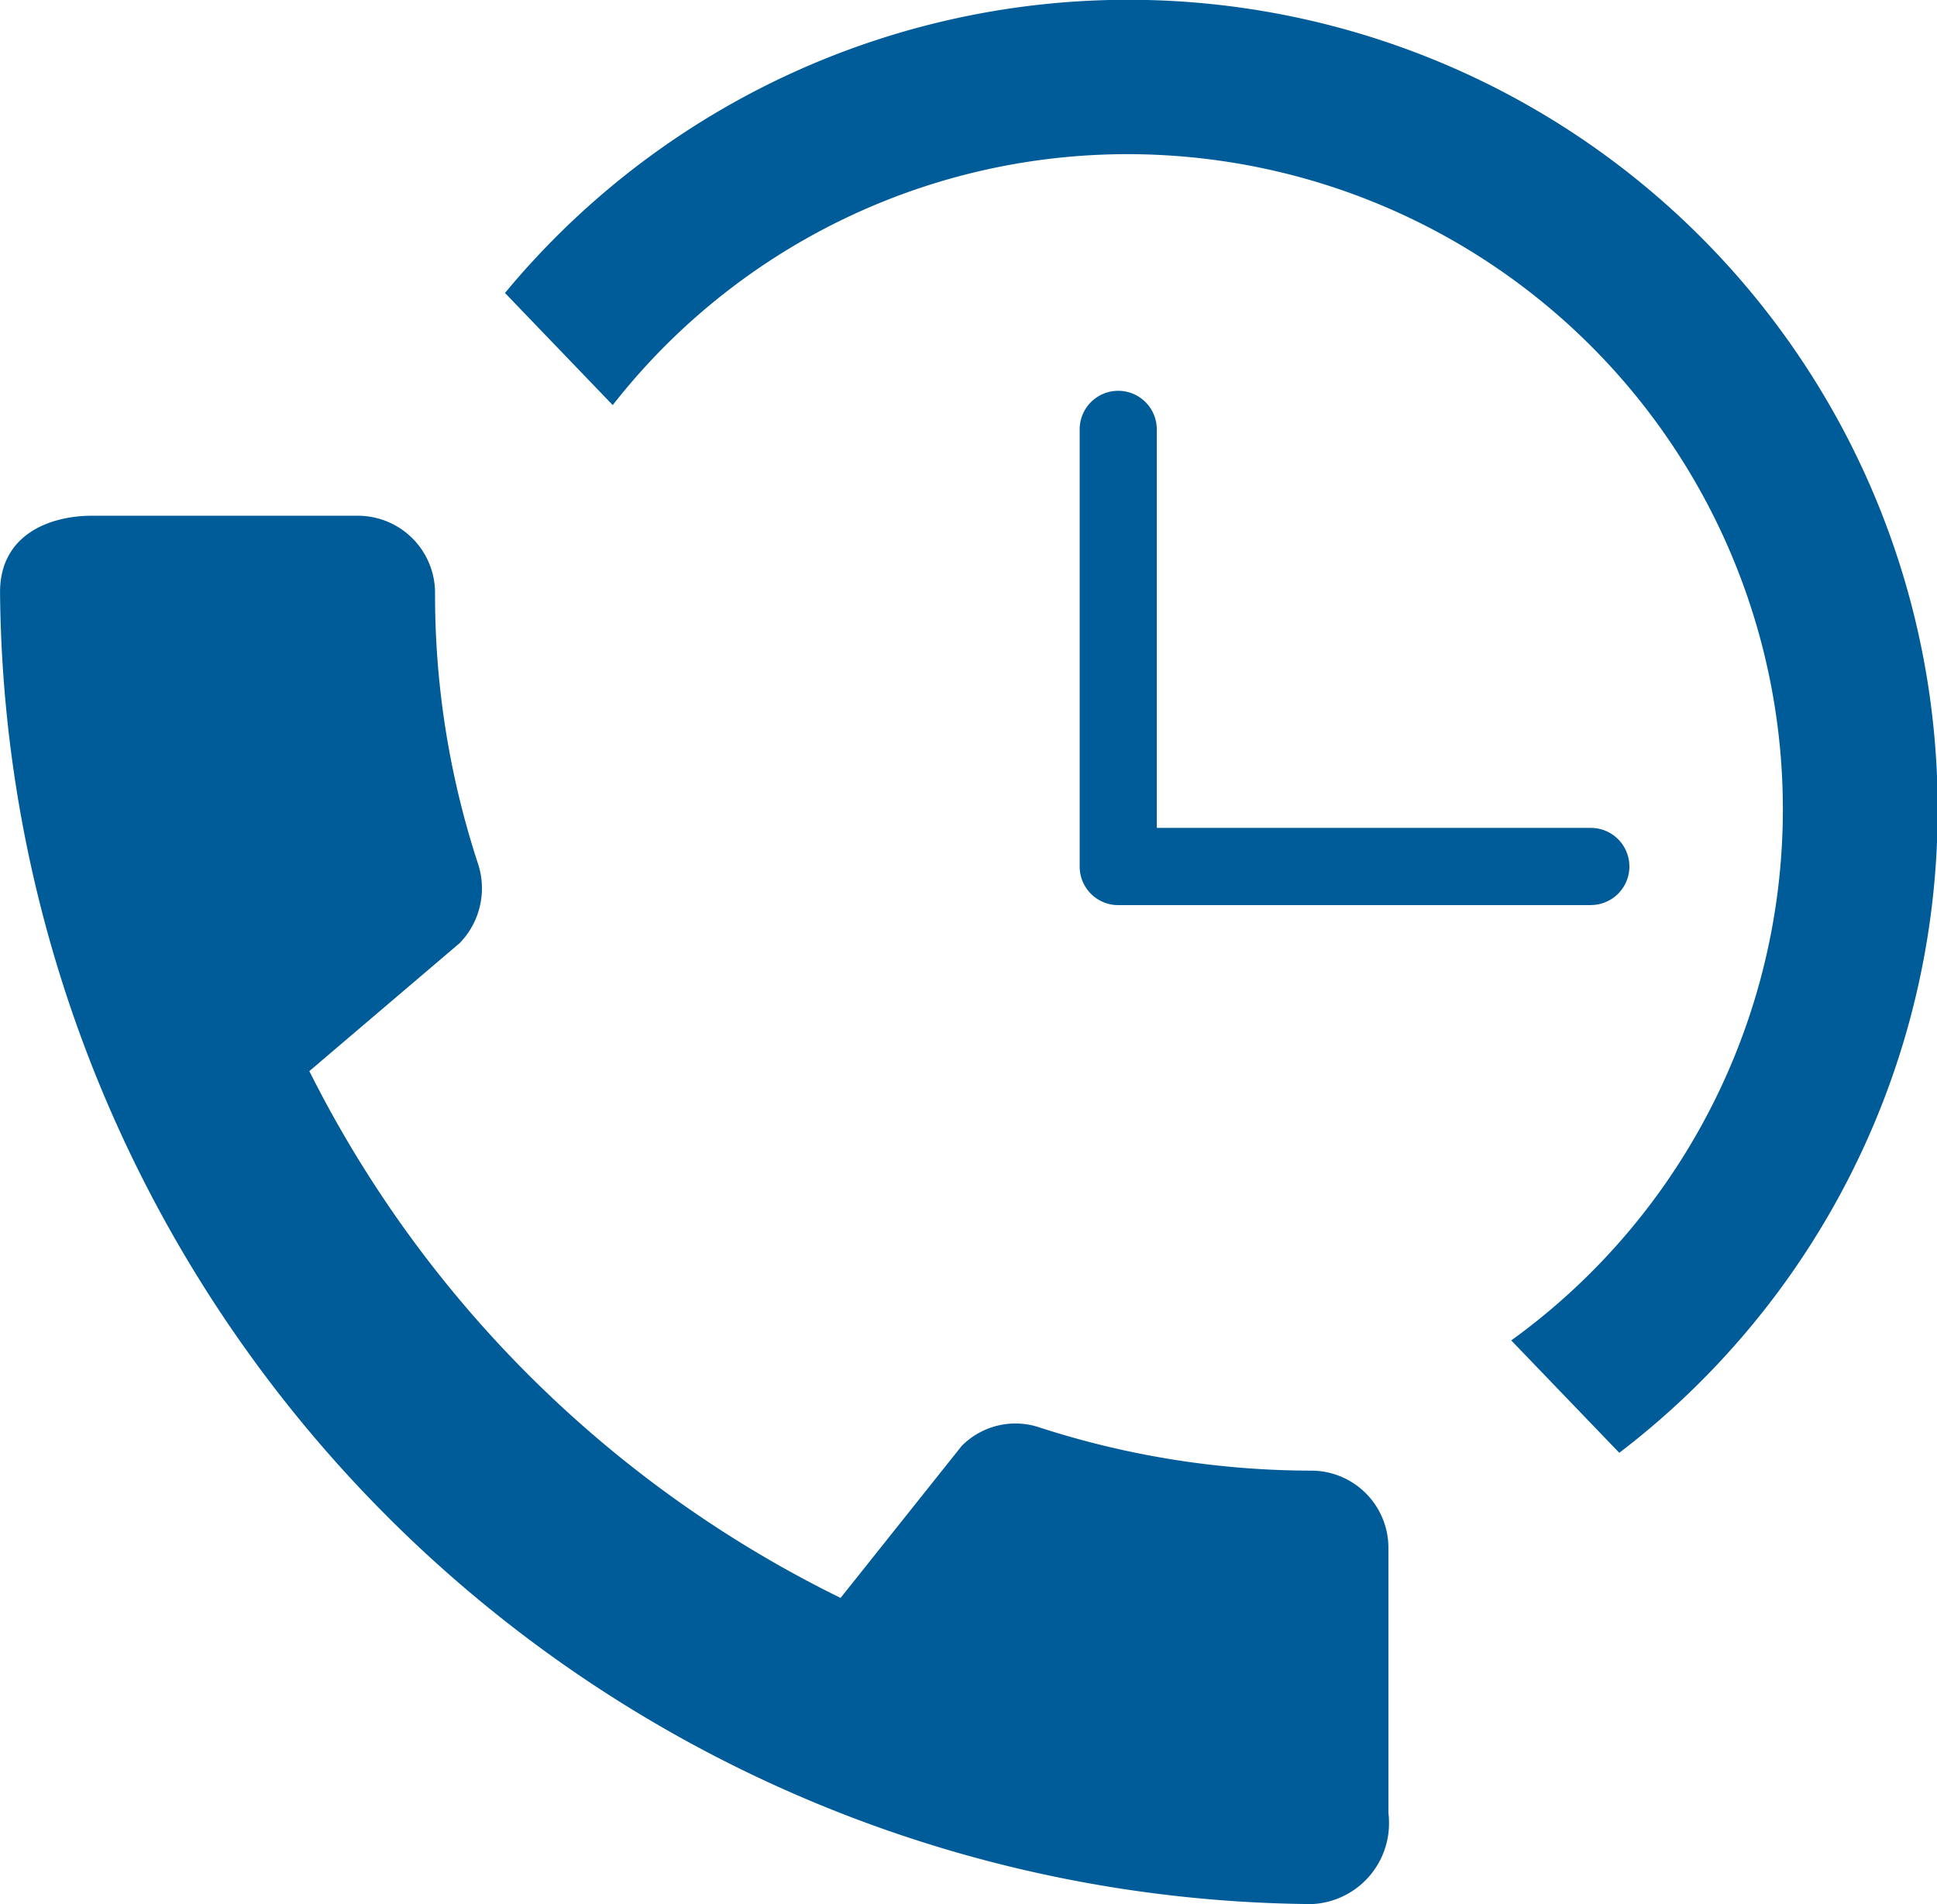
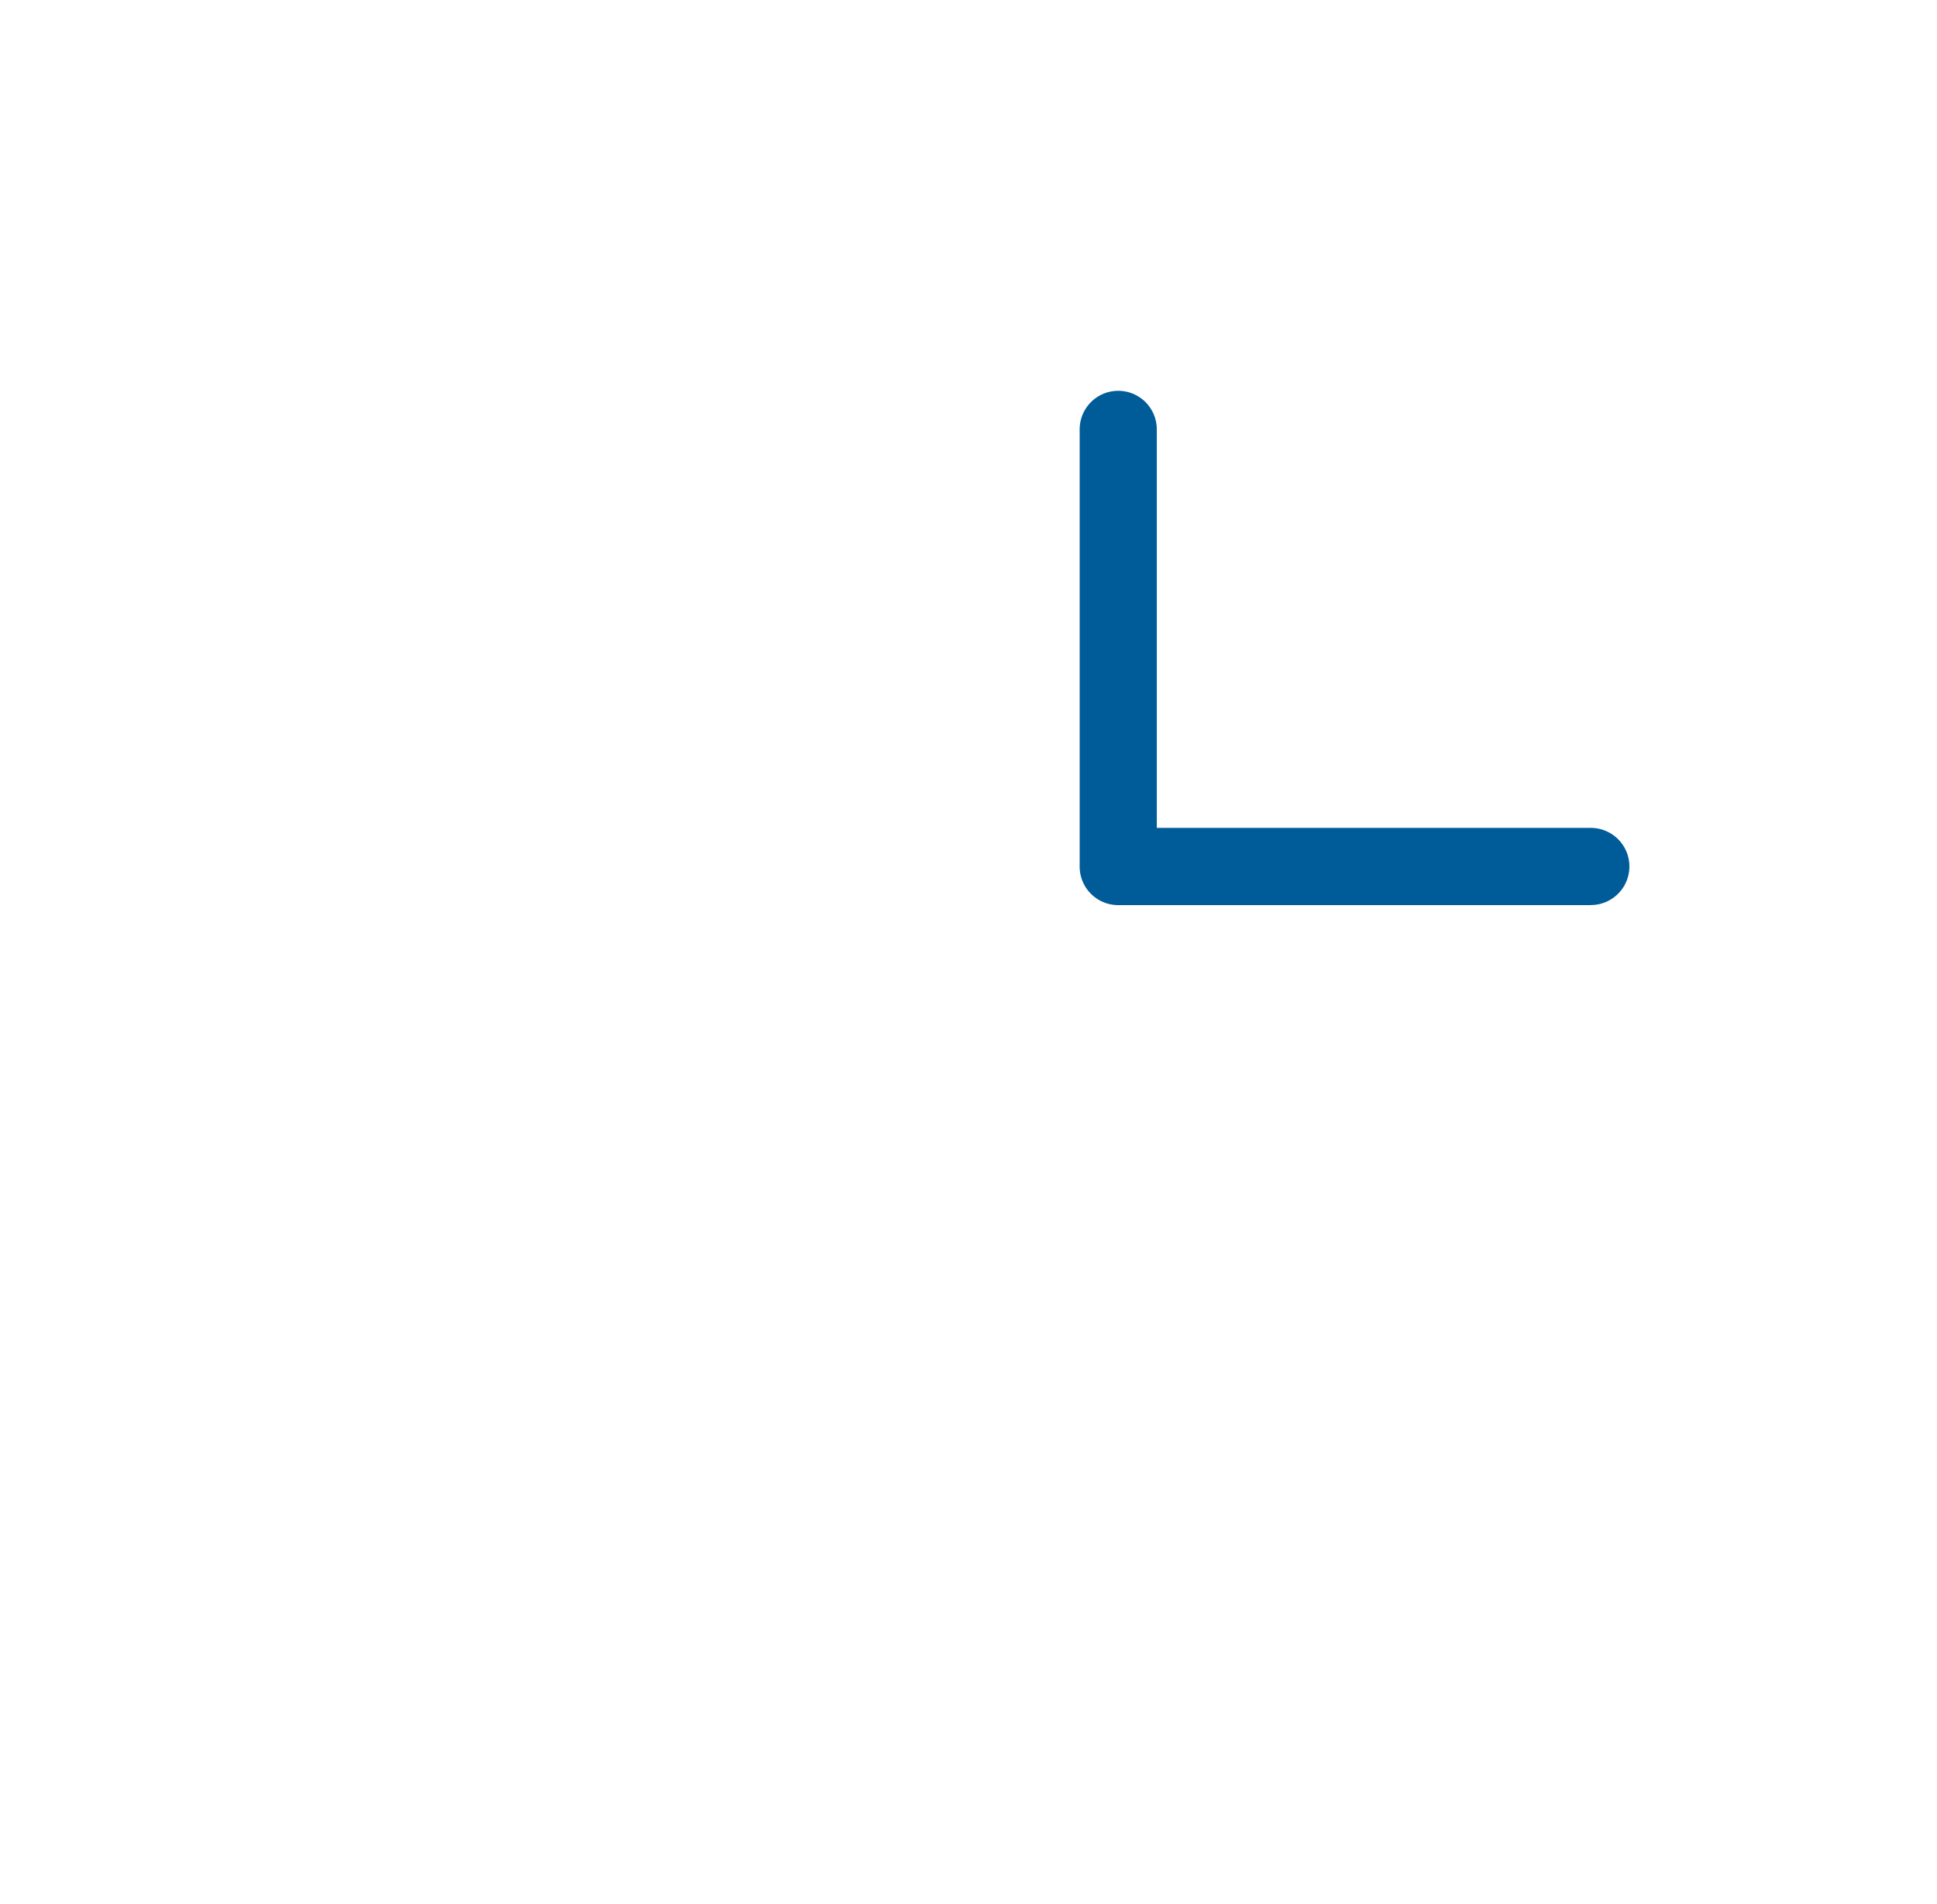
<svg xmlns="http://www.w3.org/2000/svg" width="76.933" height="75.615" viewBox="0 0 76.933 75.615">
  <defs>
    <style>.a{fill:#005b99;}</style>
  </defs>
  <g transform="translate(0 0)">
-     <path class="a" d="M1250.659,1195.51a35.126,35.126,0,0,1-10.813-1.715,3,3,0,0,0-3.094.735l-4.809,6.034a46.505,46.505,0,0,1-21.1-20.92l5.973-5.085a3.123,3.123,0,0,0,.735-3.124,34.225,34.225,0,0,1-1.715-10.813,3.065,3.065,0,0,0-3.032-3.032h-10.6c-1.654,0-3.645.735-3.645,3.032a52.537,52.537,0,0,0,52.1,52.1,3.211,3.211,0,0,0,3.063-3.357v-.012a2.288,2.288,0,0,0-.021-.248V1198.54A3.065,3.065,0,0,0,1250.659,1195.51Z" transform="translate(-1198.557 -1137.109)" />
-     <path class="a" d="M1232.185,1157.132a26.013,26.013,0,0,1,12.886,47l4.291,4.463a32.145,32.145,0,1,0-44.257-46.058l4.279,4.453A25.955,25.955,0,0,1,1232.185,1157.132Z" transform="translate(-1185.048 -1150.903)" />
    <path class="a" d="M1232.858,1176.392h-18.77a1.53,1.53,0,0,1-1.531-1.531V1157.5a1.531,1.531,0,1,1,3.063,0v15.826h17.239a1.531,1.531,0,1,1,0,3.063Z" transform="translate(-1169.675 -1140.449)" />
  </g>
</svg>